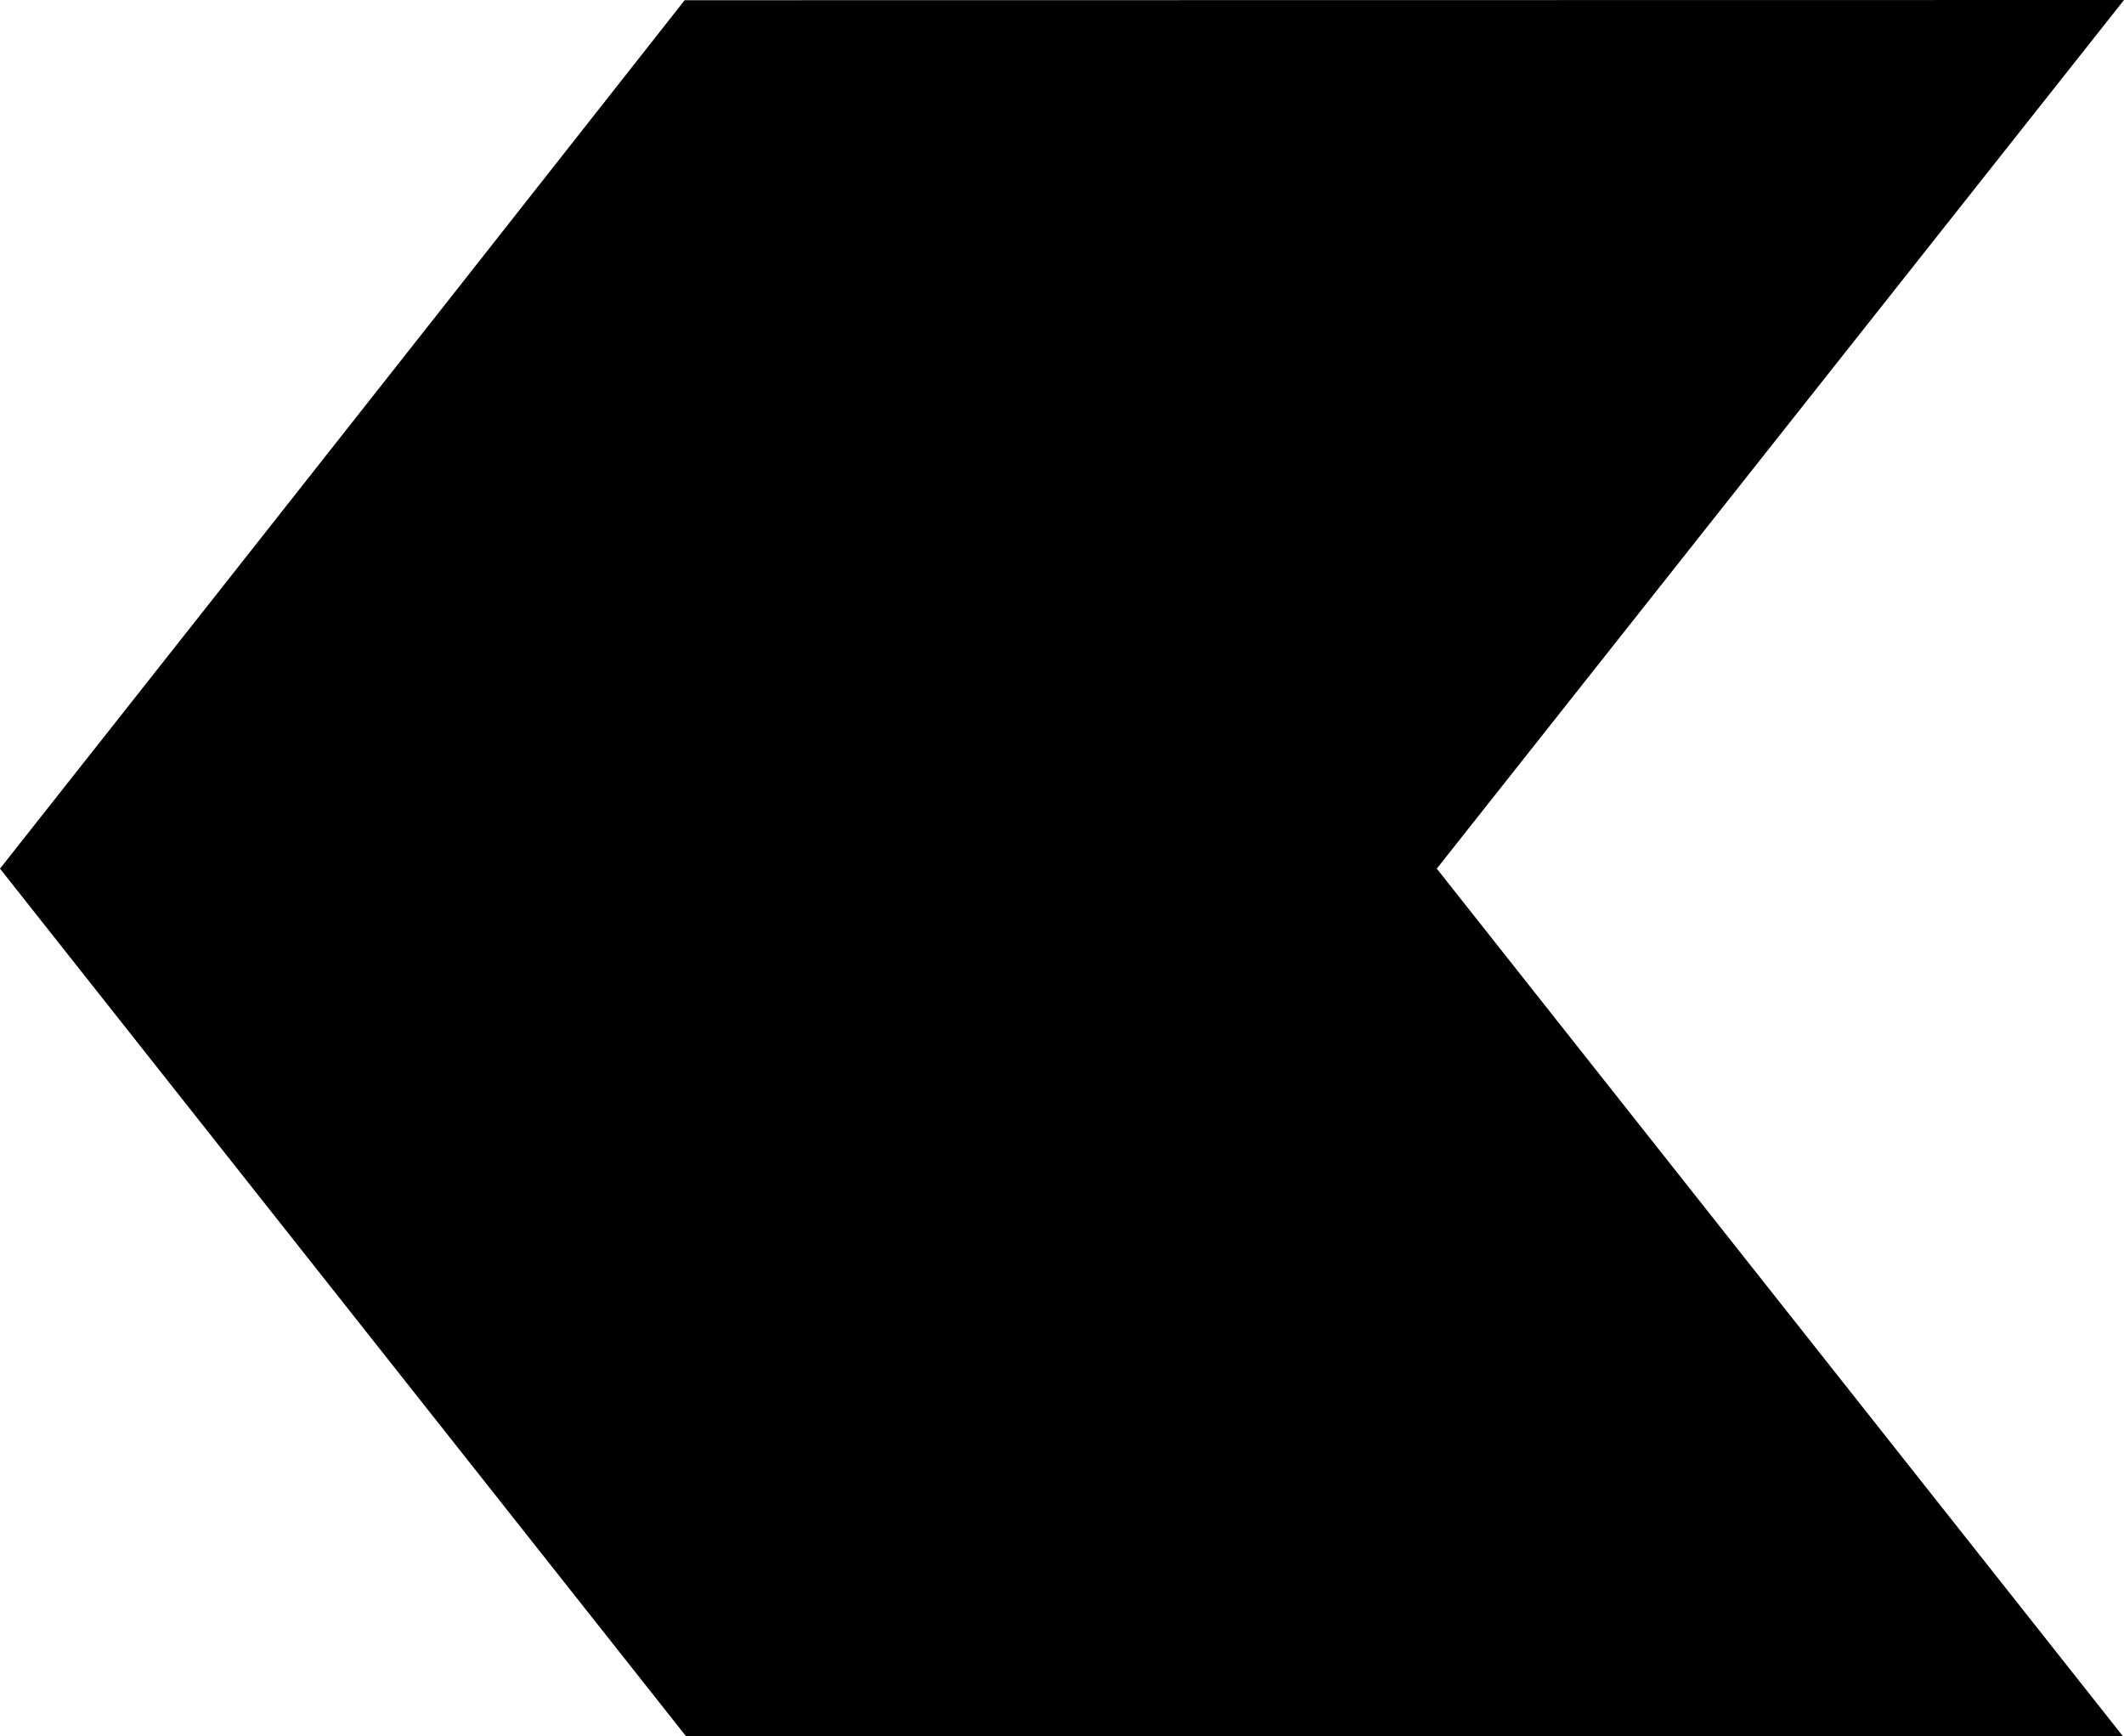
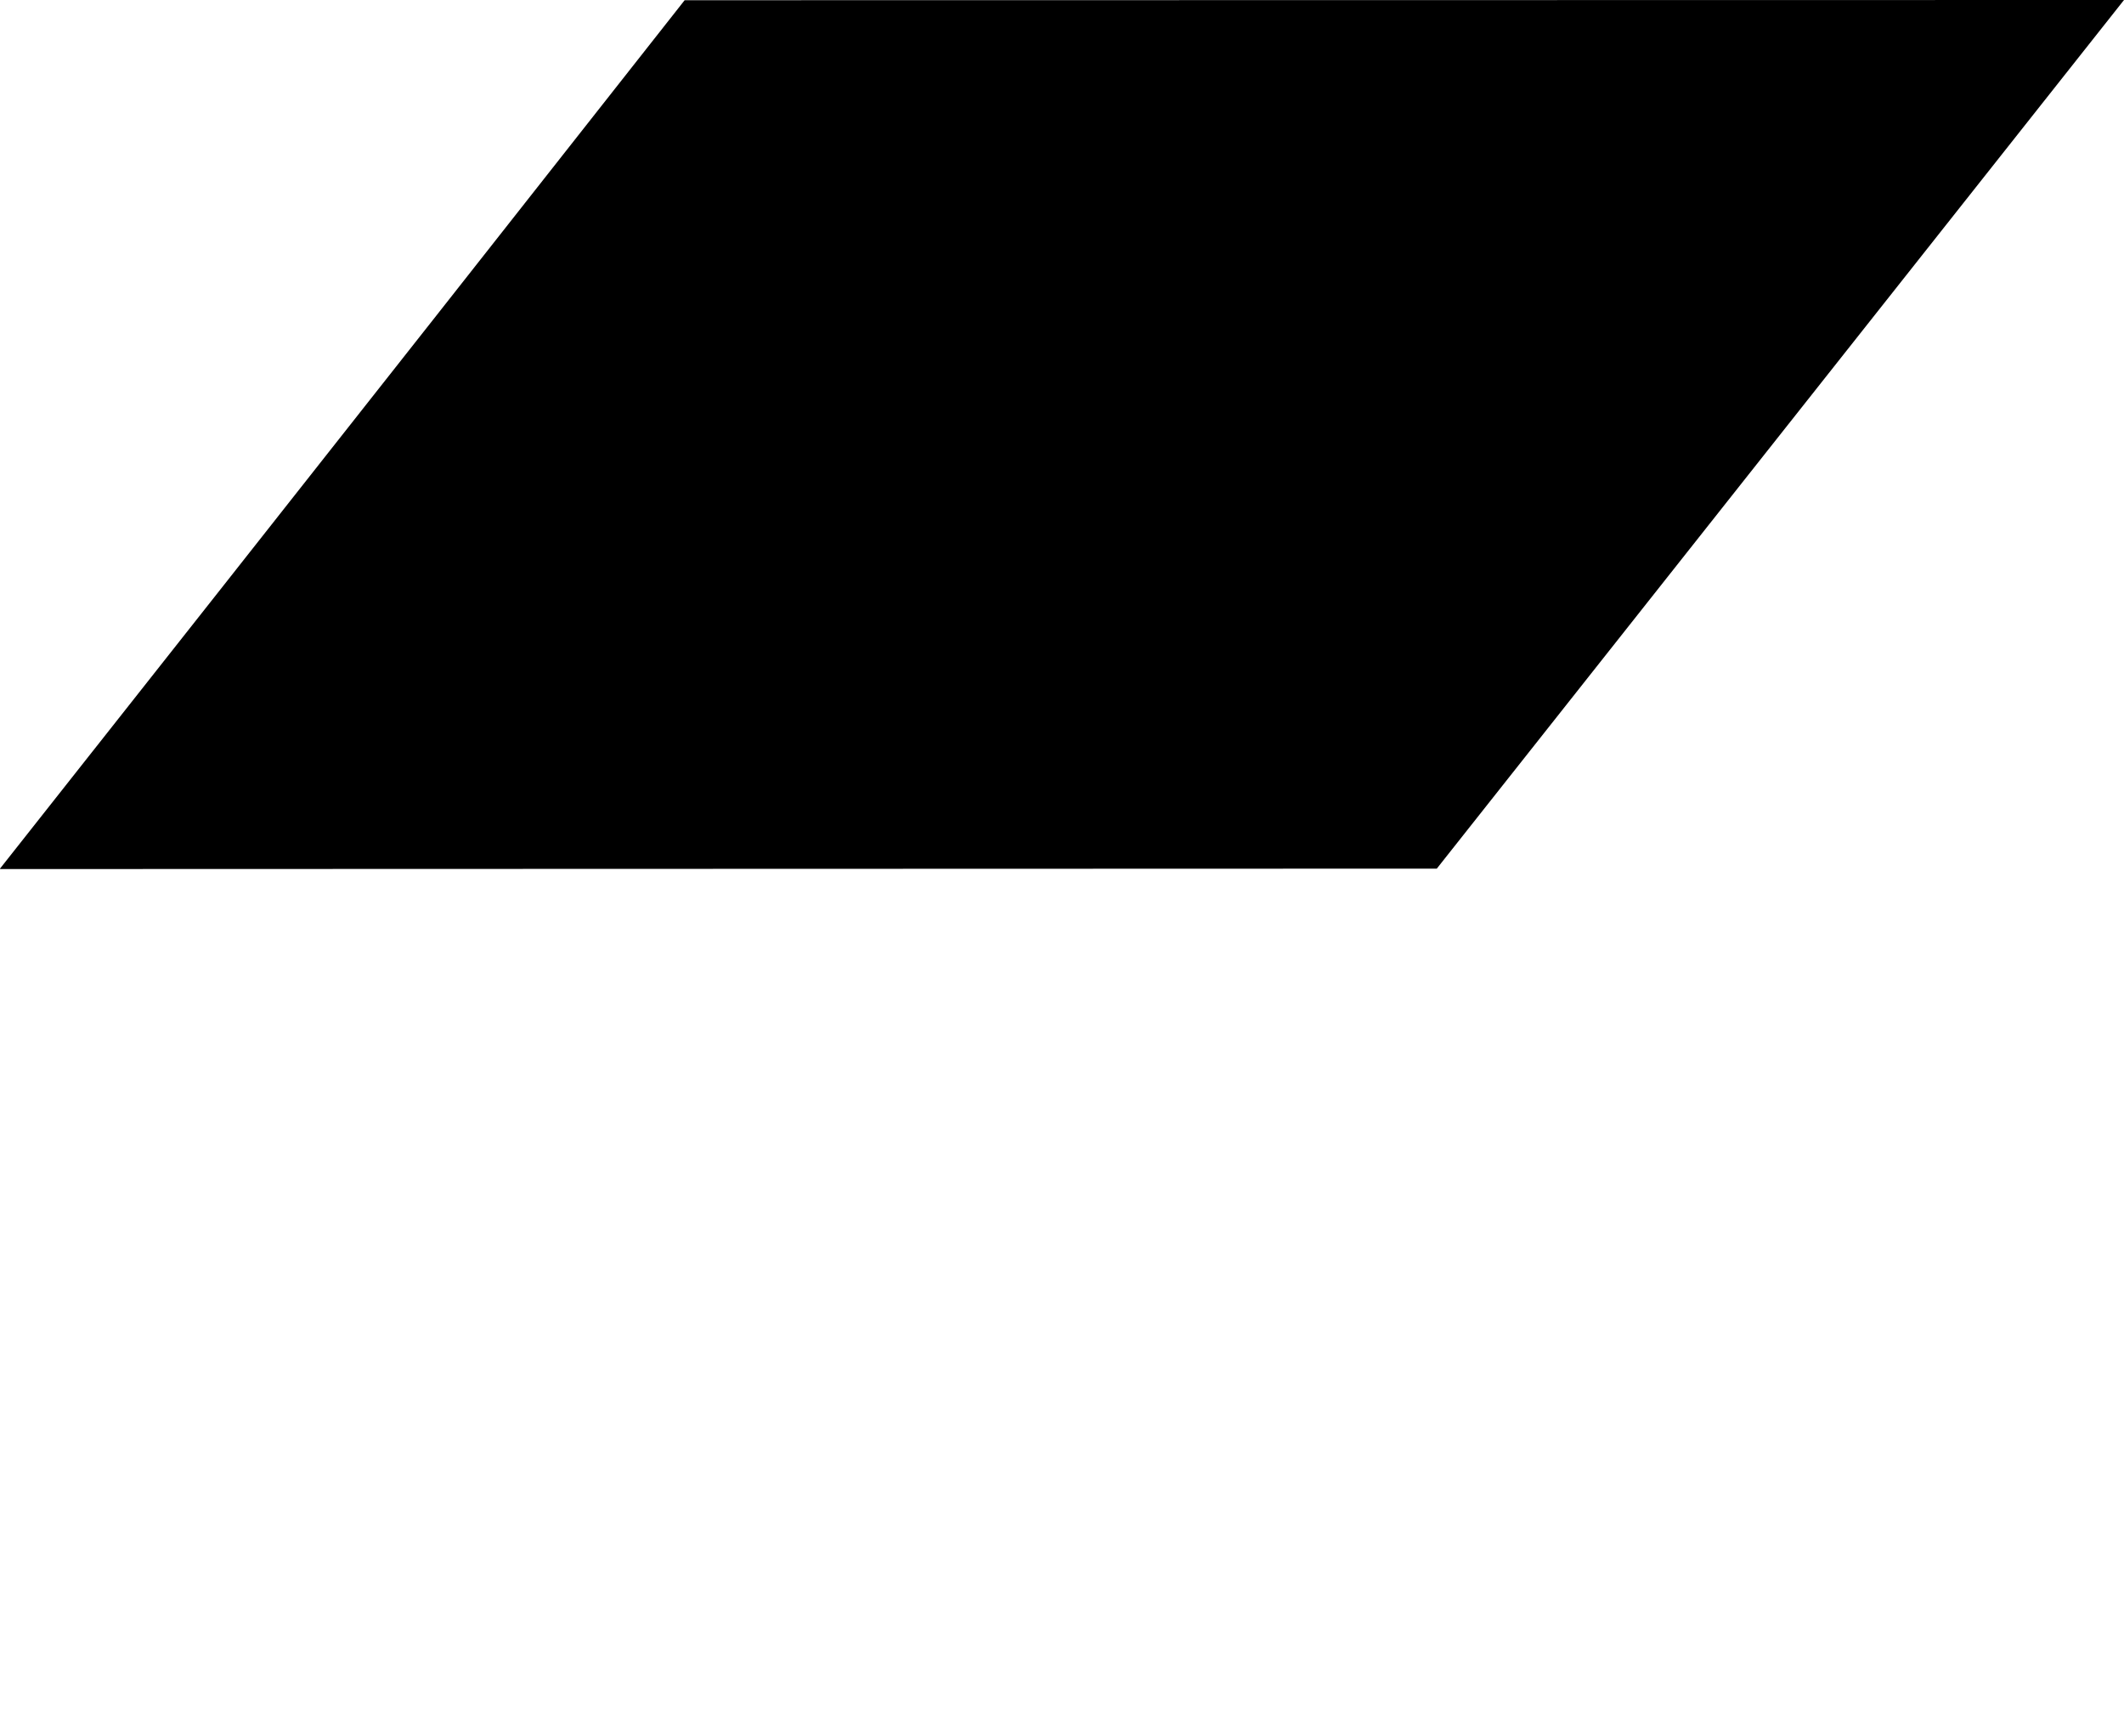
<svg xmlns="http://www.w3.org/2000/svg" version="1.1" id="レイヤー_1" x="0px" y="0px" viewBox="0 0 991.2 810.2" style="enable-background:new 0 0 991.2 810.2;" xml:space="preserve">
  <style type="text/css">
	.st0{fill-rule:evenodd;clip-rule:evenodd;}
</style>
-   <path class="st0" d="M991.2,0C834.3,198.3,670.5,405.3,670.5,405.3L990.6,810l-670.4,0.2L0,405.3c0,0,163.6-207,319.5-405.2" />
+   <path class="st0" d="M991.2,0C834.3,198.3,670.5,405.3,670.5,405.3l-670.4,0.2L0,405.3c0,0,163.6-207,319.5-405.2" />
</svg>